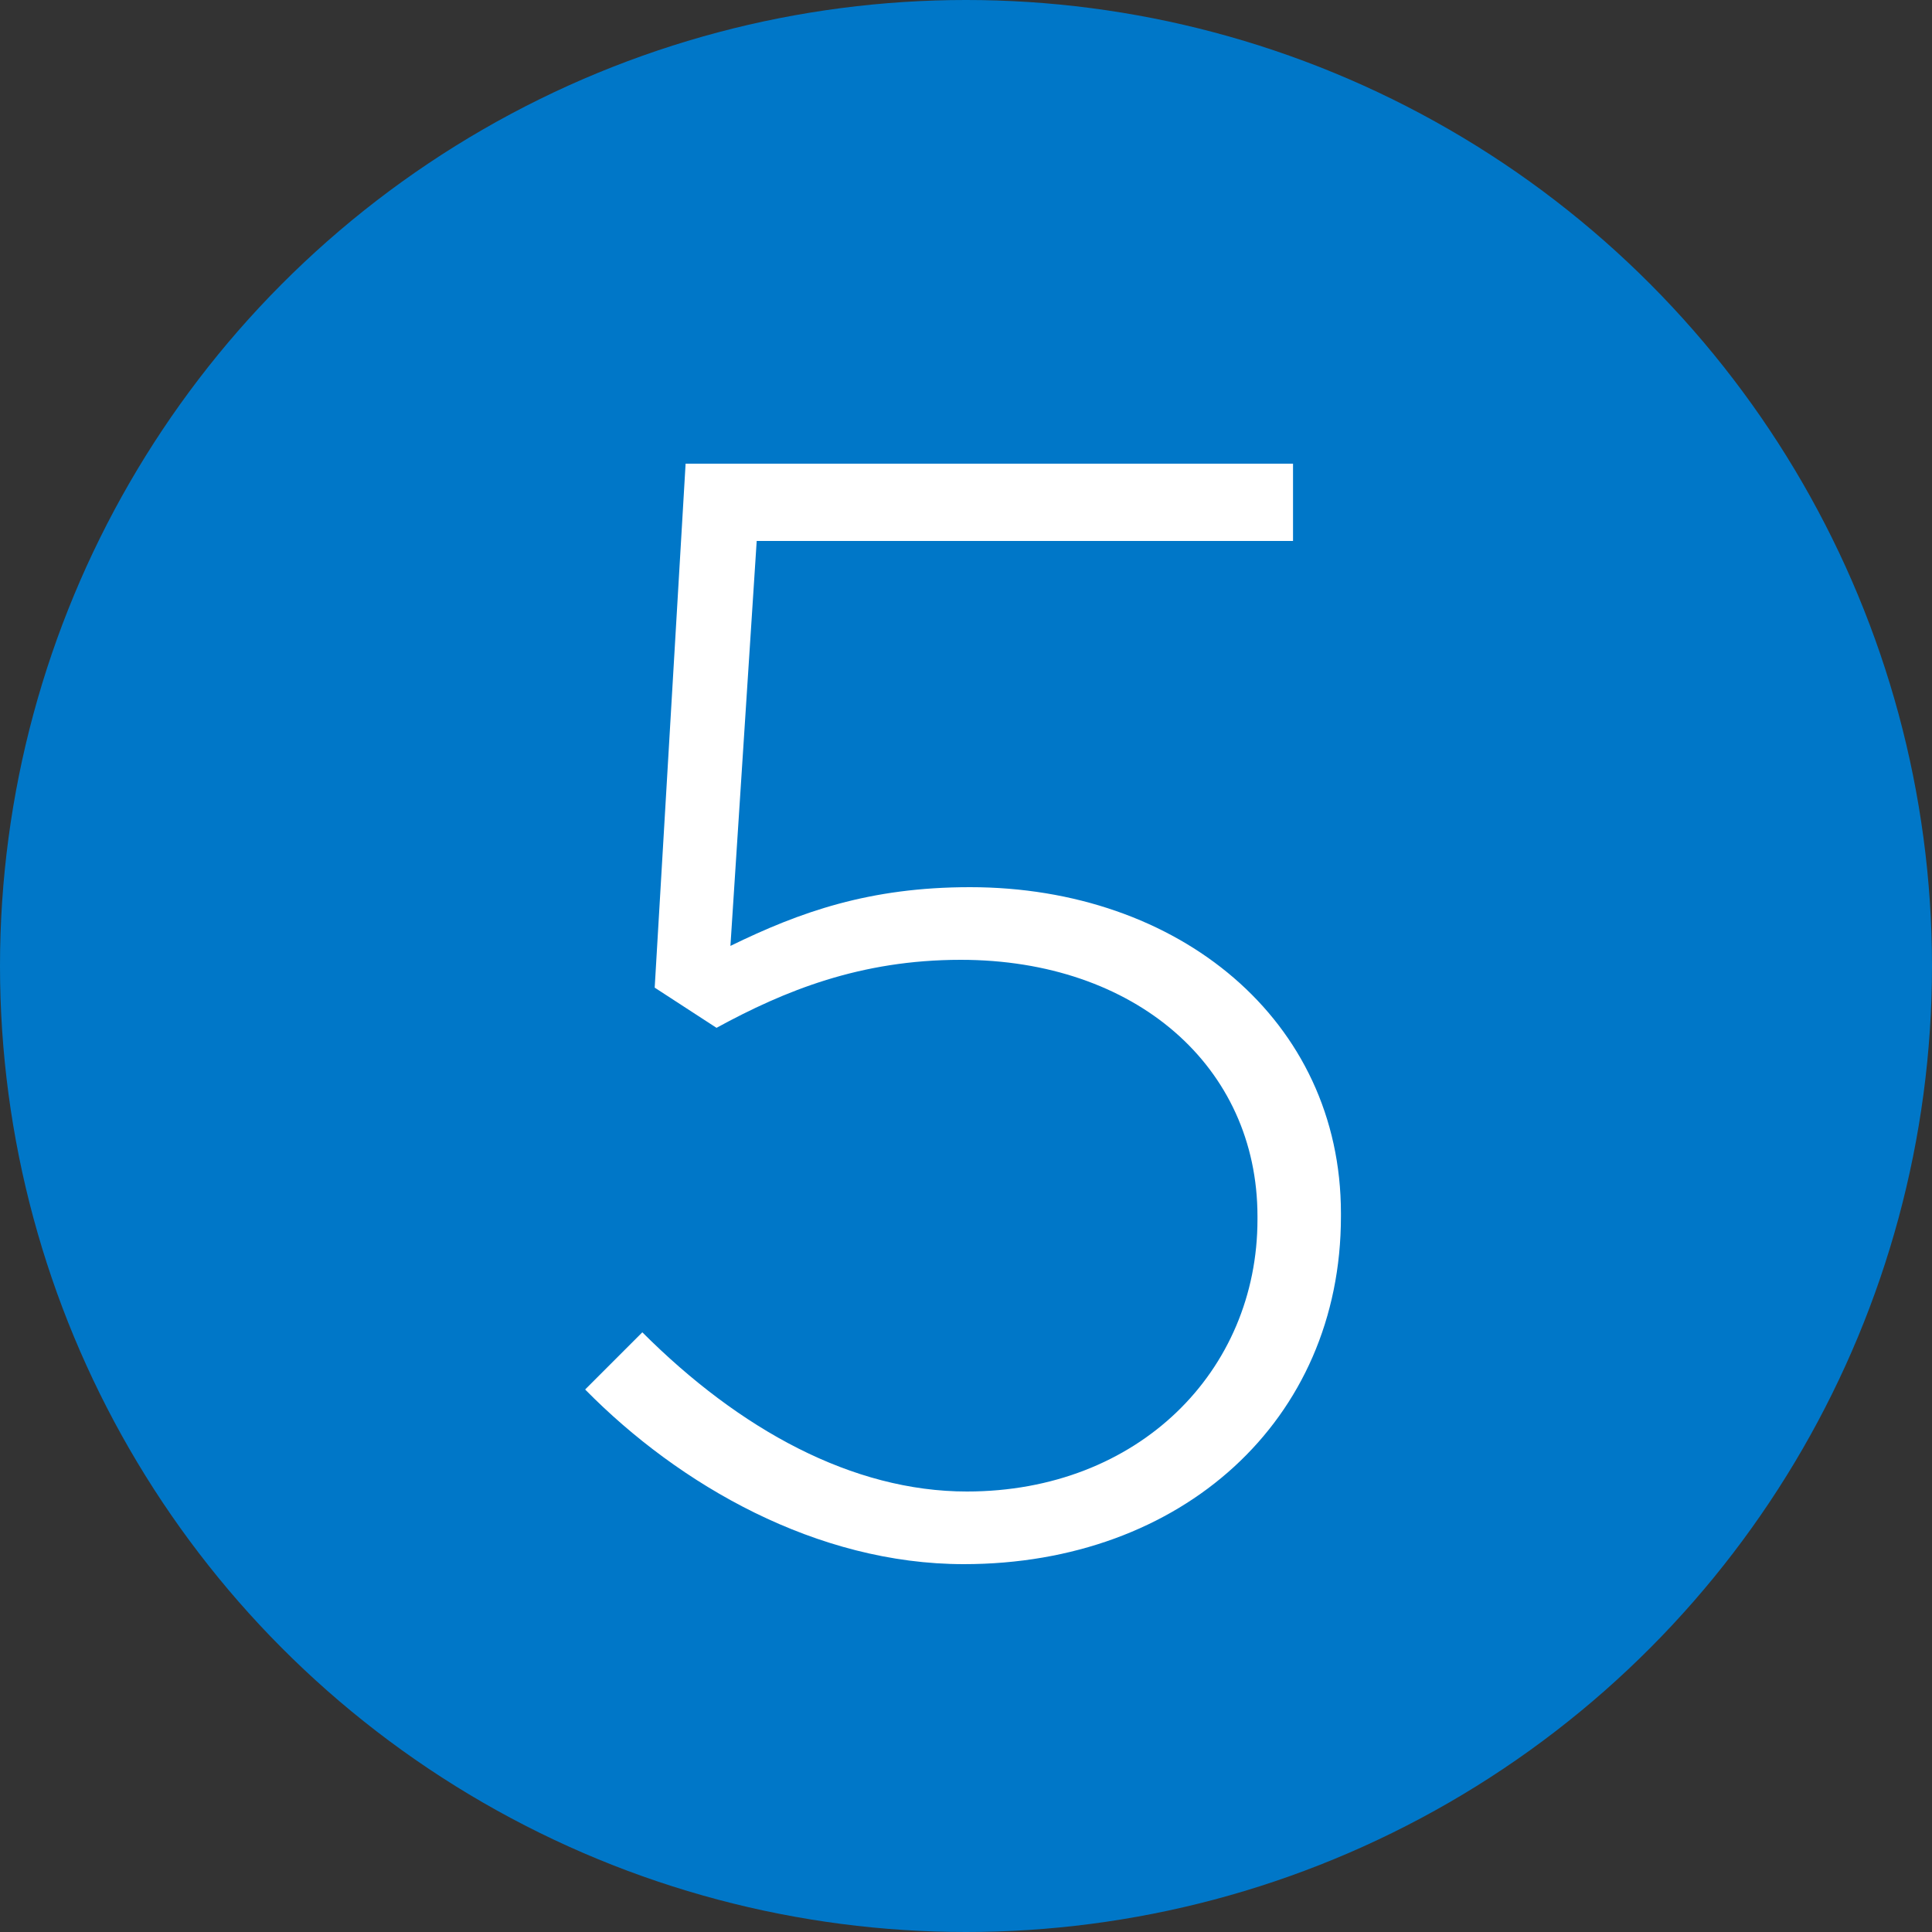
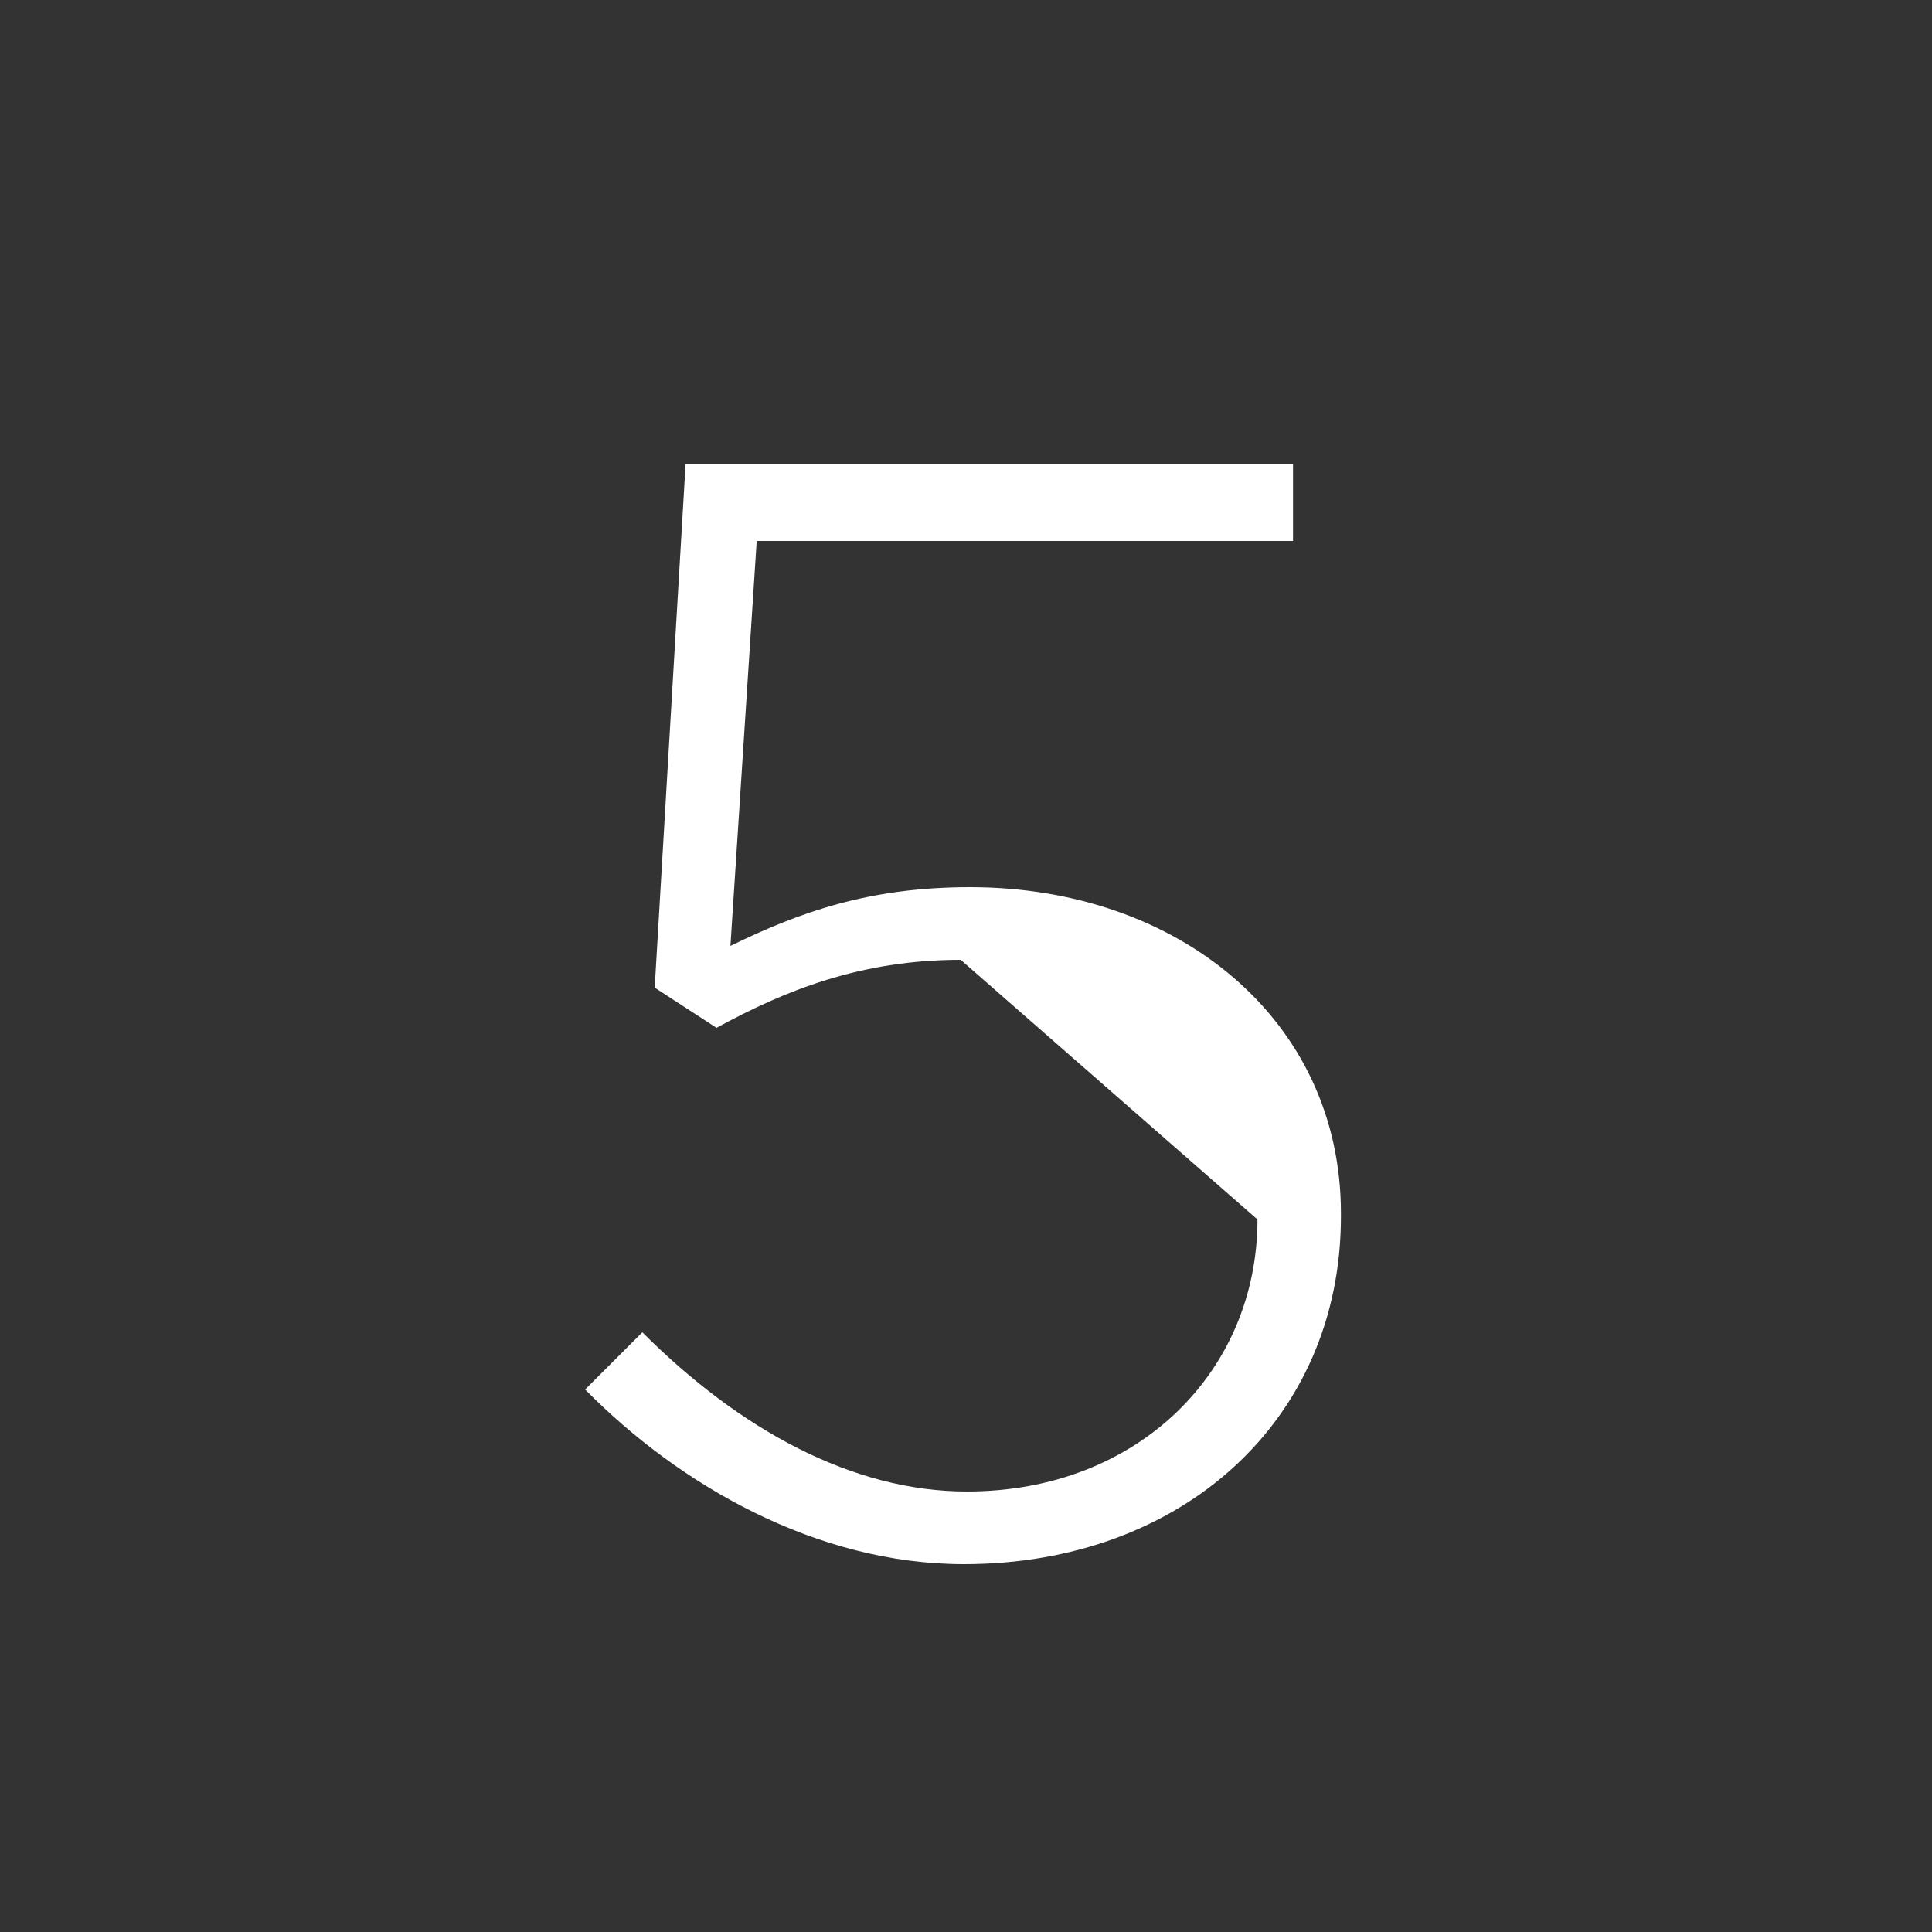
<svg xmlns="http://www.w3.org/2000/svg" viewBox="0 0 45 45">
  <rect x="0" y="0" width="45" height="45" fill="#333333" stroke="none" />
  <g fill="none" fill-rule="evenodd">
-     <circle cx="22.5" cy="22.5" r="22.5" fill="#0077C8" />
-     <path fill="#FFFFFF" d="M22.449,36.432 C27.525,36.432 31.233,33.084 31.233,28.332 L31.233,28.26 C31.233,23.76 27.453,20.664 22.593,20.664 C20.253,20.664 18.633,21.24 17.013,22.032 L17.625,12.6 L30.117,12.6 L30.117,10.8 L15.969,10.8 L15.249,23.004 L16.689,23.94 C18.273,23.076 20.037,22.356 22.377,22.356 C26.445,22.356 29.289,24.84 29.289,28.332 L29.289,28.404 C29.289,31.932 26.517,34.74 22.521,34.74 C19.857,34.74 17.229,33.3 14.961,31.032 L13.629,32.364 C15.825,34.596 19.029,36.432 22.449,36.432 Z" />
+     <path fill="#FFFFFF" d="M22.449,36.432 C27.525,36.432 31.233,33.084 31.233,28.332 L31.233,28.26 C31.233,23.76 27.453,20.664 22.593,20.664 C20.253,20.664 18.633,21.24 17.013,22.032 L17.625,12.6 L30.117,12.6 L30.117,10.8 L15.969,10.8 L15.249,23.004 L16.689,23.94 C18.273,23.076 20.037,22.356 22.377,22.356 L29.289,28.404 C29.289,31.932 26.517,34.74 22.521,34.74 C19.857,34.74 17.229,33.3 14.961,31.032 L13.629,32.364 C15.825,34.596 19.029,36.432 22.449,36.432 Z" />
  </g>
</svg>